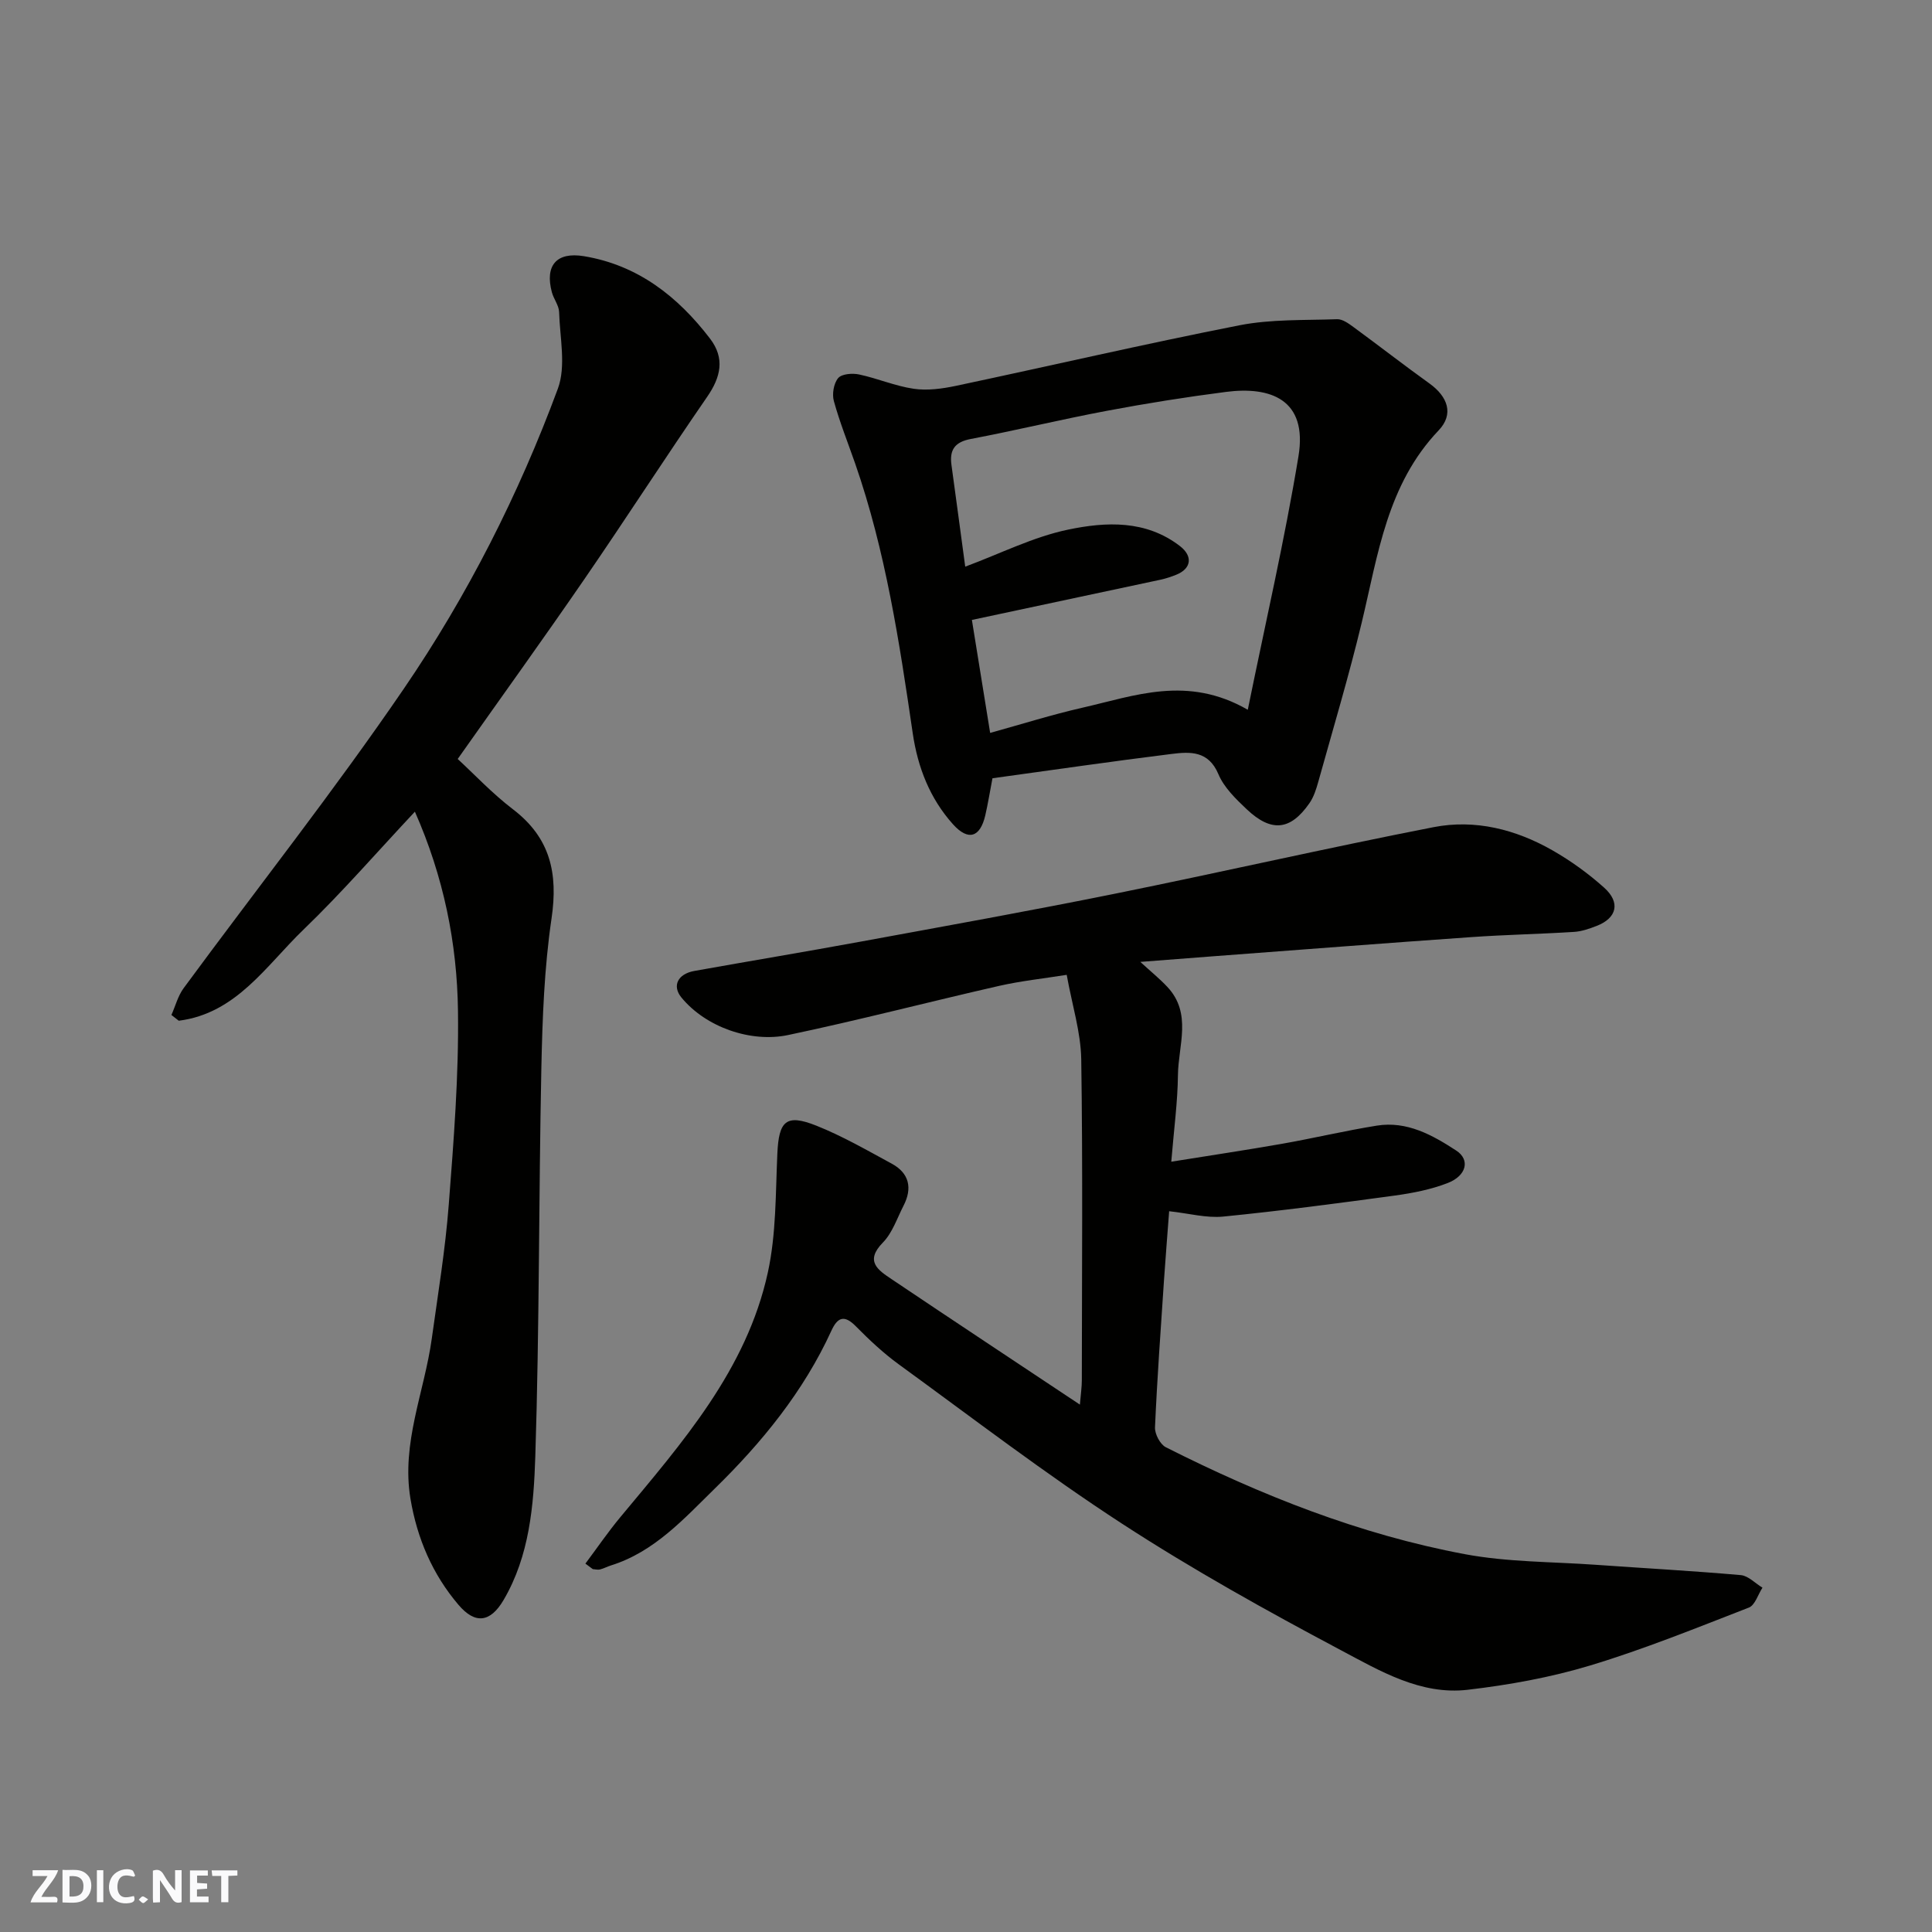
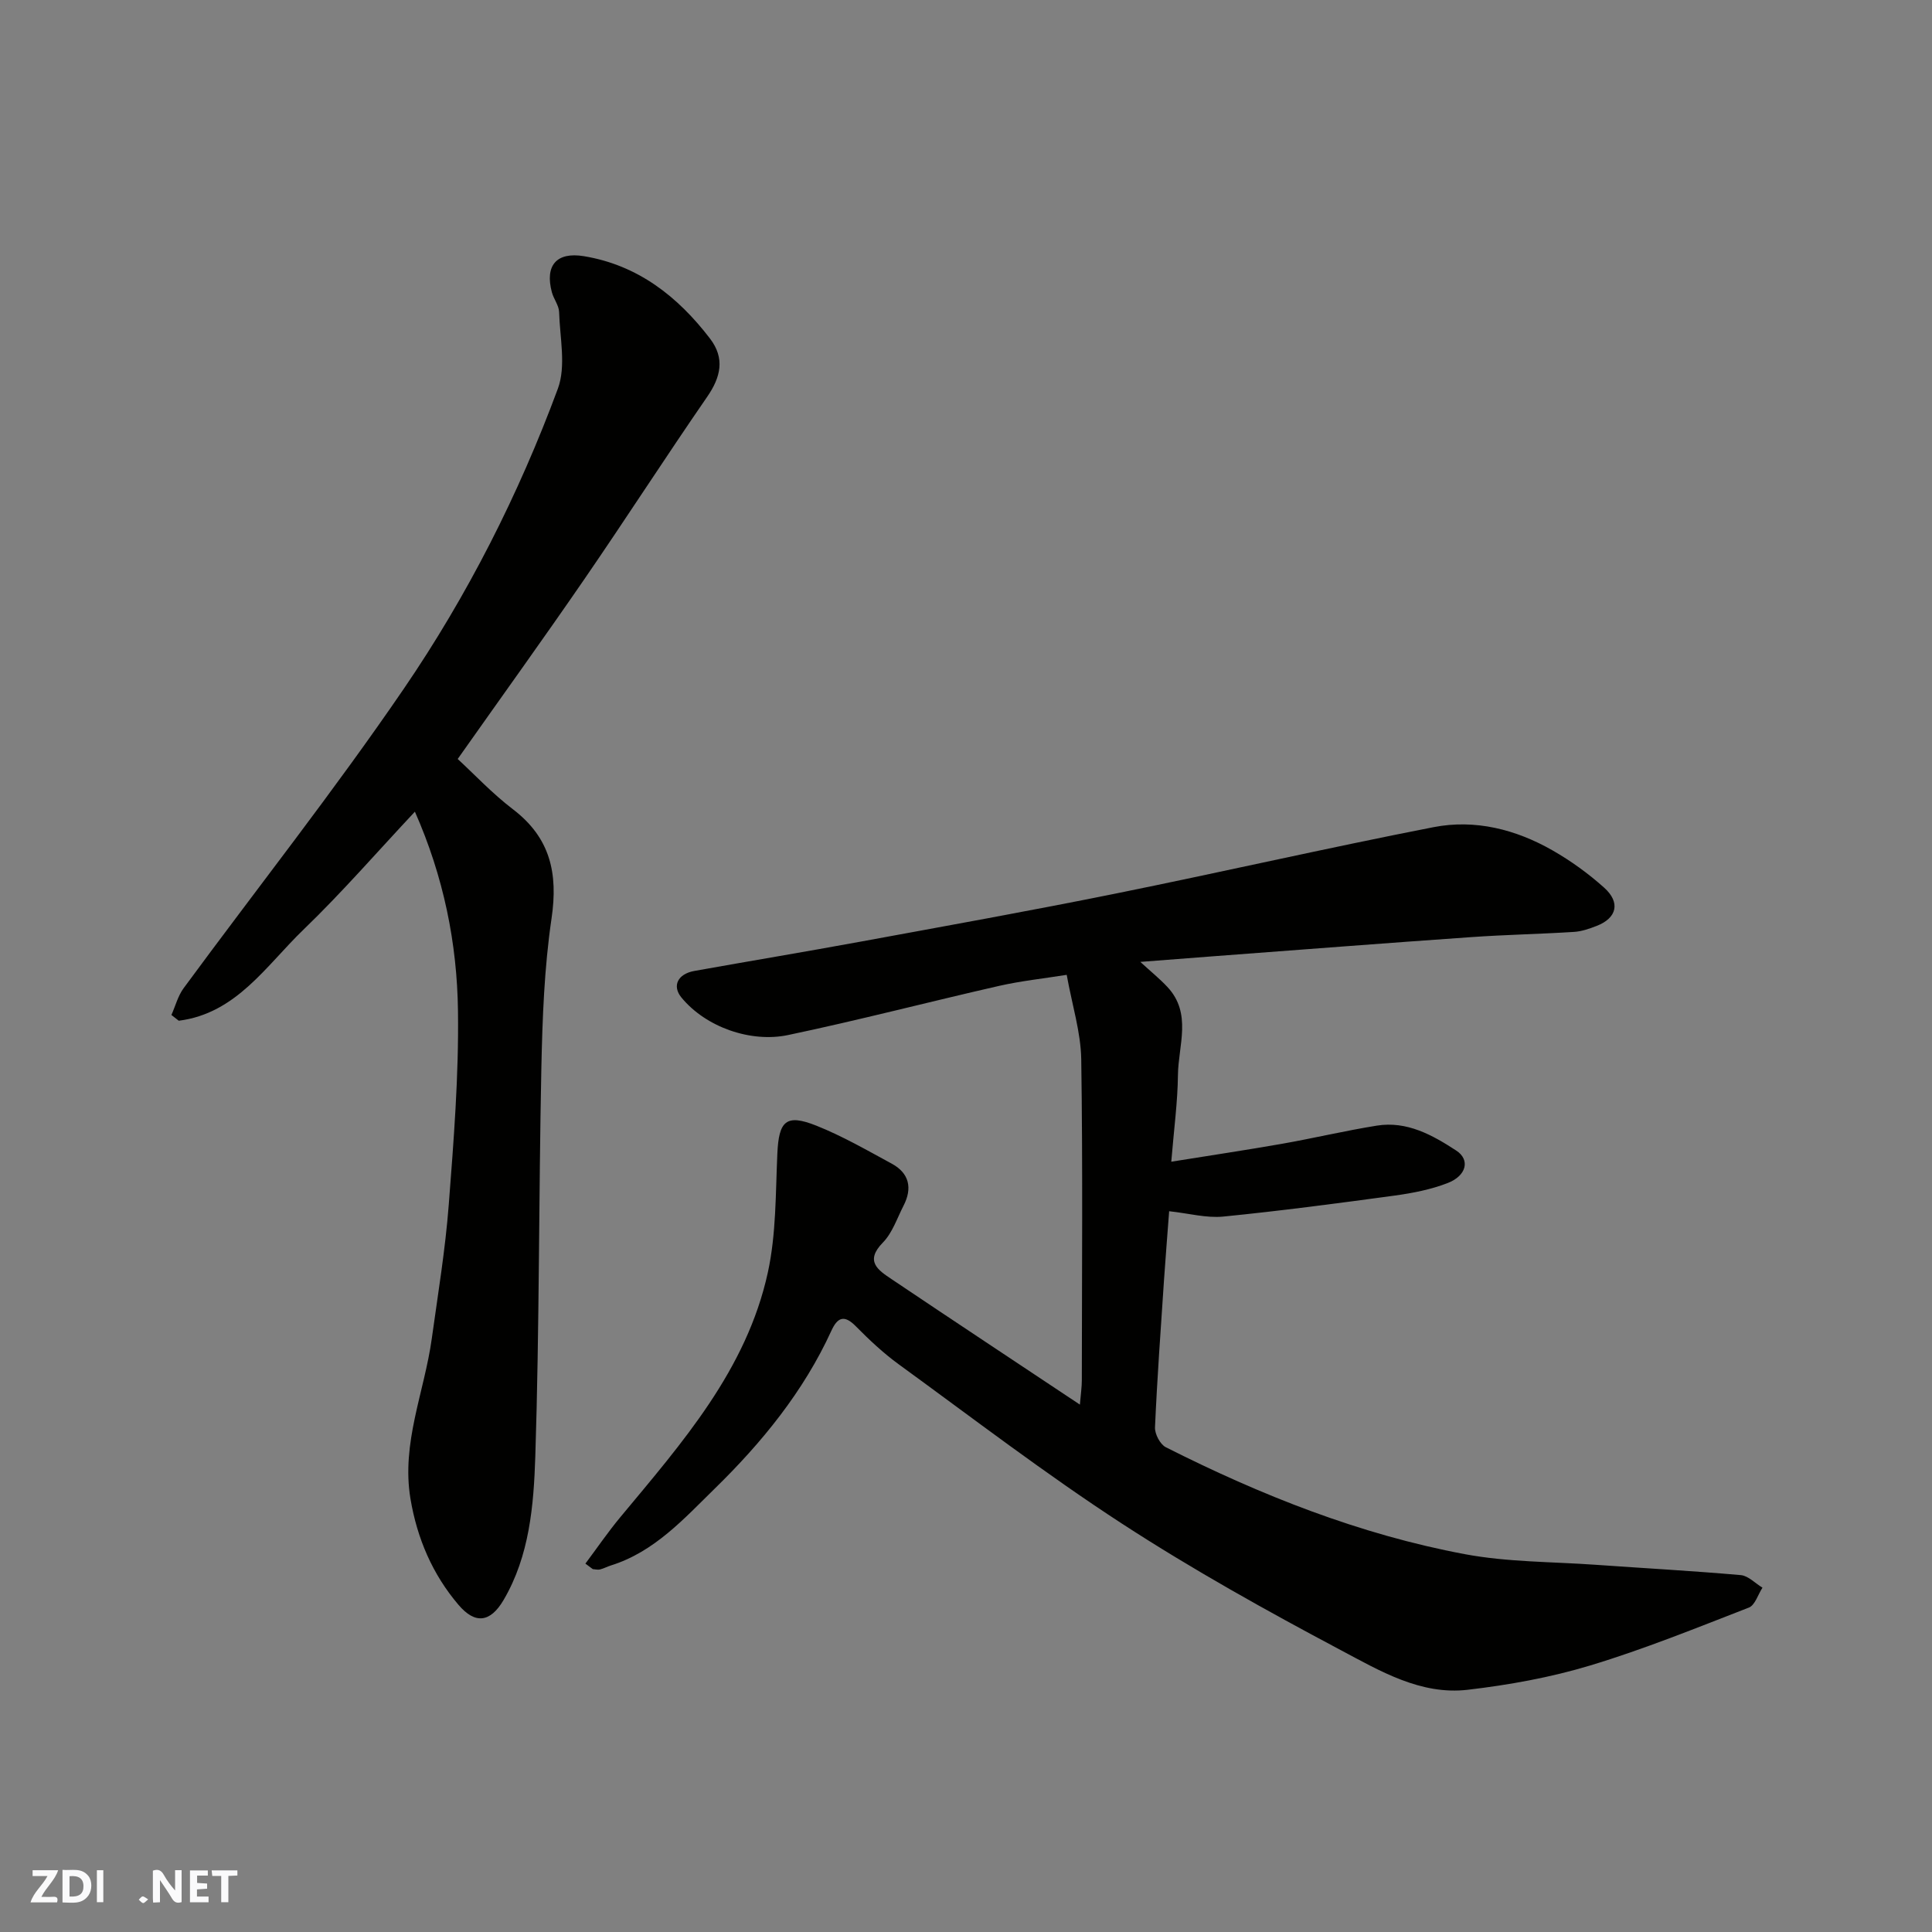
<svg xmlns="http://www.w3.org/2000/svg" enable-background="new 0 0 400 400" viewBox="0 0 400 400">
  <rect x="0" y="0" width="400" height="400" fill="#808080" stroke="none" />
  <g fill="#fafafb">
    <path d="m37.59 393.81c-.92.31-1.52.05-2-.78-.7-1.2-1.52-2.34-2.47-3.78v4.59c-.55.03-.95.05-1.41.07-.03-.37-.06-.64-.06-.91 0-1.91 0-3.81 0-5.7 1.13-.41 1.77-.03 2.29.91.62 1.11 1.38 2.14 2.31 3.19v-4.2h1.35v6.61z" />
    <path d="m12.94 393.88v-6.75c1.9.19 3.93-.54 5.37 1.29.8 1.01.78 2.88.03 3.97-1.37 1.97-3.4 1.51-5.4 1.49m1.45-1.22c2.04.12 2.92-.58 2.89-2.21-.03-1.51-.98-2.19-2.89-2z" />
    <path d="m11.81 393.87h-5.49c.68-2.18 2.47-3.48 3.51-5.45h-3.08v-1.21h5.29c-.71 2.13-2.44 3.48-3.47 5.51.86 0 1.63.04 2.39-.01.79-.05 1.14.21.85 1.16" />
    <path d="m39.33 393.86v-6.61h3.7v1.07h-2.22v1.52c.68.04 1.34.09 2.07.13v1.07c-.72.05-1.38.09-2.1.14v1.48h2.4v1.19h-3.85z" />
-     <path d="m27.71 388.56c-1.15-.3-2.46-.61-3.1.64-.37.73-.41 1.93-.06 2.67.63 1.35 1.99.93 3.17.68.35.94-.01 1.32-.93 1.46-1.62.25-3.05-.27-3.76-1.48-.73-1.24-.6-3.03.31-4.17.88-1.11 2.71-1.7 4-1.16.32.13.44.74.65 1.12-.1.08-.19.16-.28.24" />
    <path d="m49.15 387.24v1.07c-.59.02-1.17.05-1.87.08v5.44h-1.48v-5.44h-1.85c-.05-.4-.08-.73-.13-1.15z" />
    <path d="m20.06 387.21h1.33v6.62h-1.33z" />
    <path d="m30.68 393.25c-.49.38-.8.79-1.05.76-.32-.05-.6-.45-.9-.7.26-.24.51-.64.8-.67.29-.04.62.3 1.15.61" />
  </g>
  <path d="m121.2 323.73c2.41-3.22 4.68-6.55 7.25-9.64 12.76-15.36 26.13-30.47 30.53-50.67 1.73-7.94 1.59-16.33 1.96-24.53.3-6.82 1.79-8.33 8.06-5.84 5.4 2.15 10.49 5.09 15.62 7.87 3.65 1.98 4.31 5.08 2.45 8.7-1.34 2.61-2.31 5.63-4.28 7.64-3.82 3.89-.95 5.72 1.78 7.56 12.7 8.54 25.47 16.98 39.01 25.99.19-2.27.4-3.63.4-4.99.02-22.16.21-44.32-.12-66.48-.09-5.62-1.88-11.22-3.01-17.51-4.83.77-9.48 1.26-14.01 2.29-14.59 3.32-29.07 7.11-43.71 10.18-7.68 1.61-16.99-1.61-22.06-7.79-1.96-2.4-.75-4.88 2.71-5.49 11.4-2.04 22.82-3.94 34.21-6.03 17.63-3.24 35.29-6.41 52.86-9.96 22.02-4.45 43.93-9.48 65.98-13.78 8.59-1.67 17.01.47 24.6 4.81 3.8 2.17 7.43 4.8 10.69 7.72 3.43 3.07 2.64 6.29-1.53 7.91-1.51.59-3.11 1.15-4.7 1.25-7.09.45-14.21.58-21.29 1.08-17.74 1.24-35.46 2.62-53.19 3.95-4.9.37-9.8.76-15.32 1.18 2.13 1.96 3.98 3.45 5.59 5.17 5.17 5.5 2.27 12.11 2.2 18.26-.06 5.57-.82 11.13-1.38 17.94 8.25-1.33 15.58-2.42 22.87-3.7 6.58-1.16 13.09-2.71 19.68-3.77 6.24-1 11.51 1.94 16.46 5.17 2.9 1.89 2.14 5.21-1.82 6.73-3.44 1.33-7.18 2.06-10.85 2.57-11.84 1.61-23.7 3.18-35.59 4.36-3.47.34-7.08-.66-11.19-1.11-.38 5.09-.75 9.63-1.06 14.18-.68 10.19-1.42 20.37-1.87 30.57-.06 1.37 1.07 3.53 2.25 4.12 19.7 9.94 40.14 18.06 61.88 22.13 8.85 1.66 18.03 1.56 27.07 2.2 10.03.71 20.07 1.26 30.08 2.14 1.56.14 2.99 1.7 4.49 2.6-.92 1.41-1.54 3.62-2.81 4.12-10.87 4.22-21.71 8.62-32.86 11.99-8.22 2.48-16.81 4.03-25.35 5.03-9.73 1.14-18.17-3.9-26.27-8.2-15.41-8.18-30.71-16.7-45.32-26.2-15.86-10.31-30.92-21.86-46.24-33-3.18-2.32-6.1-5.06-8.87-7.87-2.43-2.47-3.8-1.8-5.06.95-5.75 12.57-14.4 23.15-24.12 32.65-6.33 6.19-12.51 13.12-21.52 15.93-.77.24-1.49.64-2.26.83-.46.11-.99-.04-1.49-.07-.51-.37-1.02-.75-1.53-1.14z" fill="#010100" />
  <path d="m35.49 210.14c.83-1.86 1.35-3.95 2.53-5.55 15.2-20.67 31.13-40.83 45.59-62 13.17-19.28 23.77-40.18 31.89-62.12 1.73-4.68.41-10.54.26-15.85-.04-1.38-1.12-2.7-1.5-4.11-1.48-5.52.94-8.41 6.63-7.47 11.15 1.84 19.43 8.33 26.11 17.06 3.13 4.09 2.24 7.97-.61 12.09-8.61 12.48-16.82 25.24-25.41 37.73-8.33 12.12-16.93 24.05-26.22 37.22 3.4 3.13 7.15 7.14 11.45 10.42 7.73 5.9 9.36 13.25 7.98 22.6-1.51 10.24-1.89 20.7-2.11 31.07-.55 26.76-.39 53.54-1.25 80.28-.33 10.15-1.19 20.61-6.58 29.77-2.73 4.64-5.87 5.05-9.32.99-5.38-6.31-8.57-13.74-9.95-21.98-1.92-11.52 2.88-22.09 4.41-33.11 1.28-9.24 2.81-18.47 3.52-27.76 1.03-13.34 2.09-26.74 1.91-40.09-.18-14.05-2.97-27.82-8.92-41.28-7.81 8.33-15.1 16.74-23.08 24.43-7.71 7.43-13.9 17.35-25.81 18.85-.5-.39-1.01-.79-1.52-1.19z" fill="#010100" />
-   <path d="m205.48 161.13c-.56 2.91-.94 5.32-1.49 7.69-1.05 4.52-3.5 5.38-6.68 1.84-4.76-5.3-7.3-11.74-8.34-18.86-2.76-18.87-5.62-37.73-11.92-55.84-1.5-4.3-3.2-8.55-4.41-12.93-.4-1.45-.03-3.65.89-4.75.74-.88 2.95-1.05 4.34-.75 3.81.81 7.47 2.4 11.3 2.96 2.81.41 5.86 0 8.68-.59 19.59-4.15 39.1-8.69 58.75-12.55 6.58-1.29 13.47-1.02 20.23-1.26 1.12-.04 2.38.88 3.39 1.62 5.27 3.86 10.43 7.88 15.74 11.69 3.8 2.73 5.09 6.35 1.9 9.7-10.69 11.22-12.55 25.73-15.93 39.8-2.66 11.06-5.93 21.98-8.99 32.95-.43 1.54-.94 3.16-1.84 4.45-3.93 5.65-7.88 6.07-12.99 1.24-2.25-2.13-4.69-4.49-5.85-7.25-2.06-4.9-5.87-4.67-9.72-4.19-12.33 1.53-24.63 3.32-37.06 5.03zm52.86-14.18c3.67-18.06 7.64-35.17 10.49-52.46 1.96-11.85-5.86-14.53-15-13.35-8.25 1.06-16.47 2.37-24.64 3.91-9.42 1.77-18.76 4.04-28.18 5.83-3.32.63-4.45 2.23-4.02 5.38.98 7.11 1.92 14.22 2.85 21.06 7.3-2.71 14.1-6.17 21.31-7.67 7.81-1.63 16.1-2.04 23.17 3.43 2.68 2.08 2.35 4.65-.78 5.91-1.05.42-2.15.79-3.26 1.03-13.02 2.79-26.05 5.56-39.06 8.33 1.28 7.91 2.52 15.58 3.78 23.39 6.62-1.83 12.78-3.78 19.07-5.21 10.86-2.47 21.77-6.78 34.27.42z" fill="#010100" />
</svg>